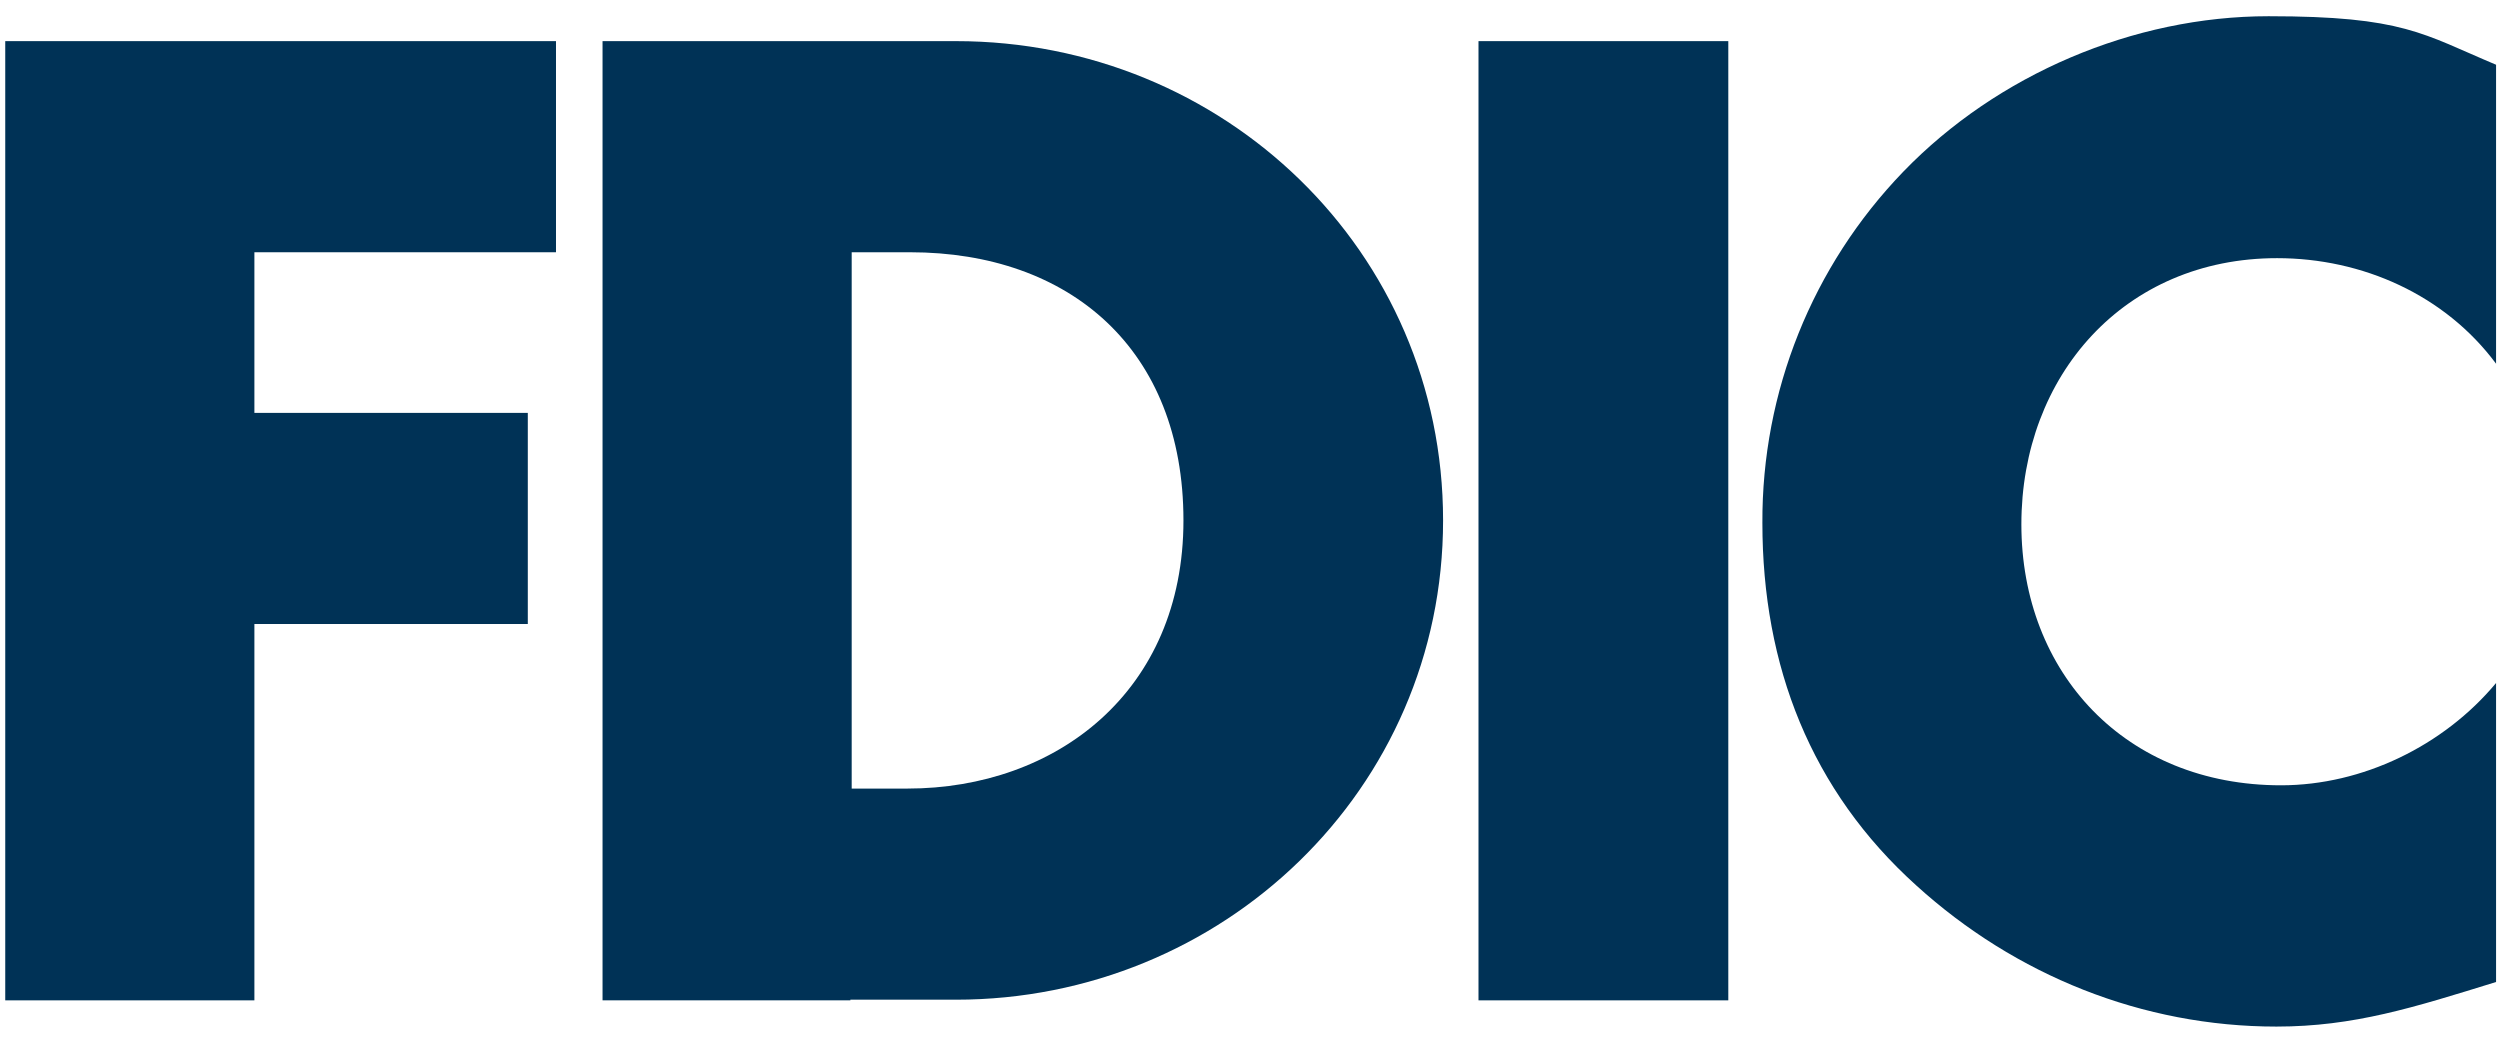
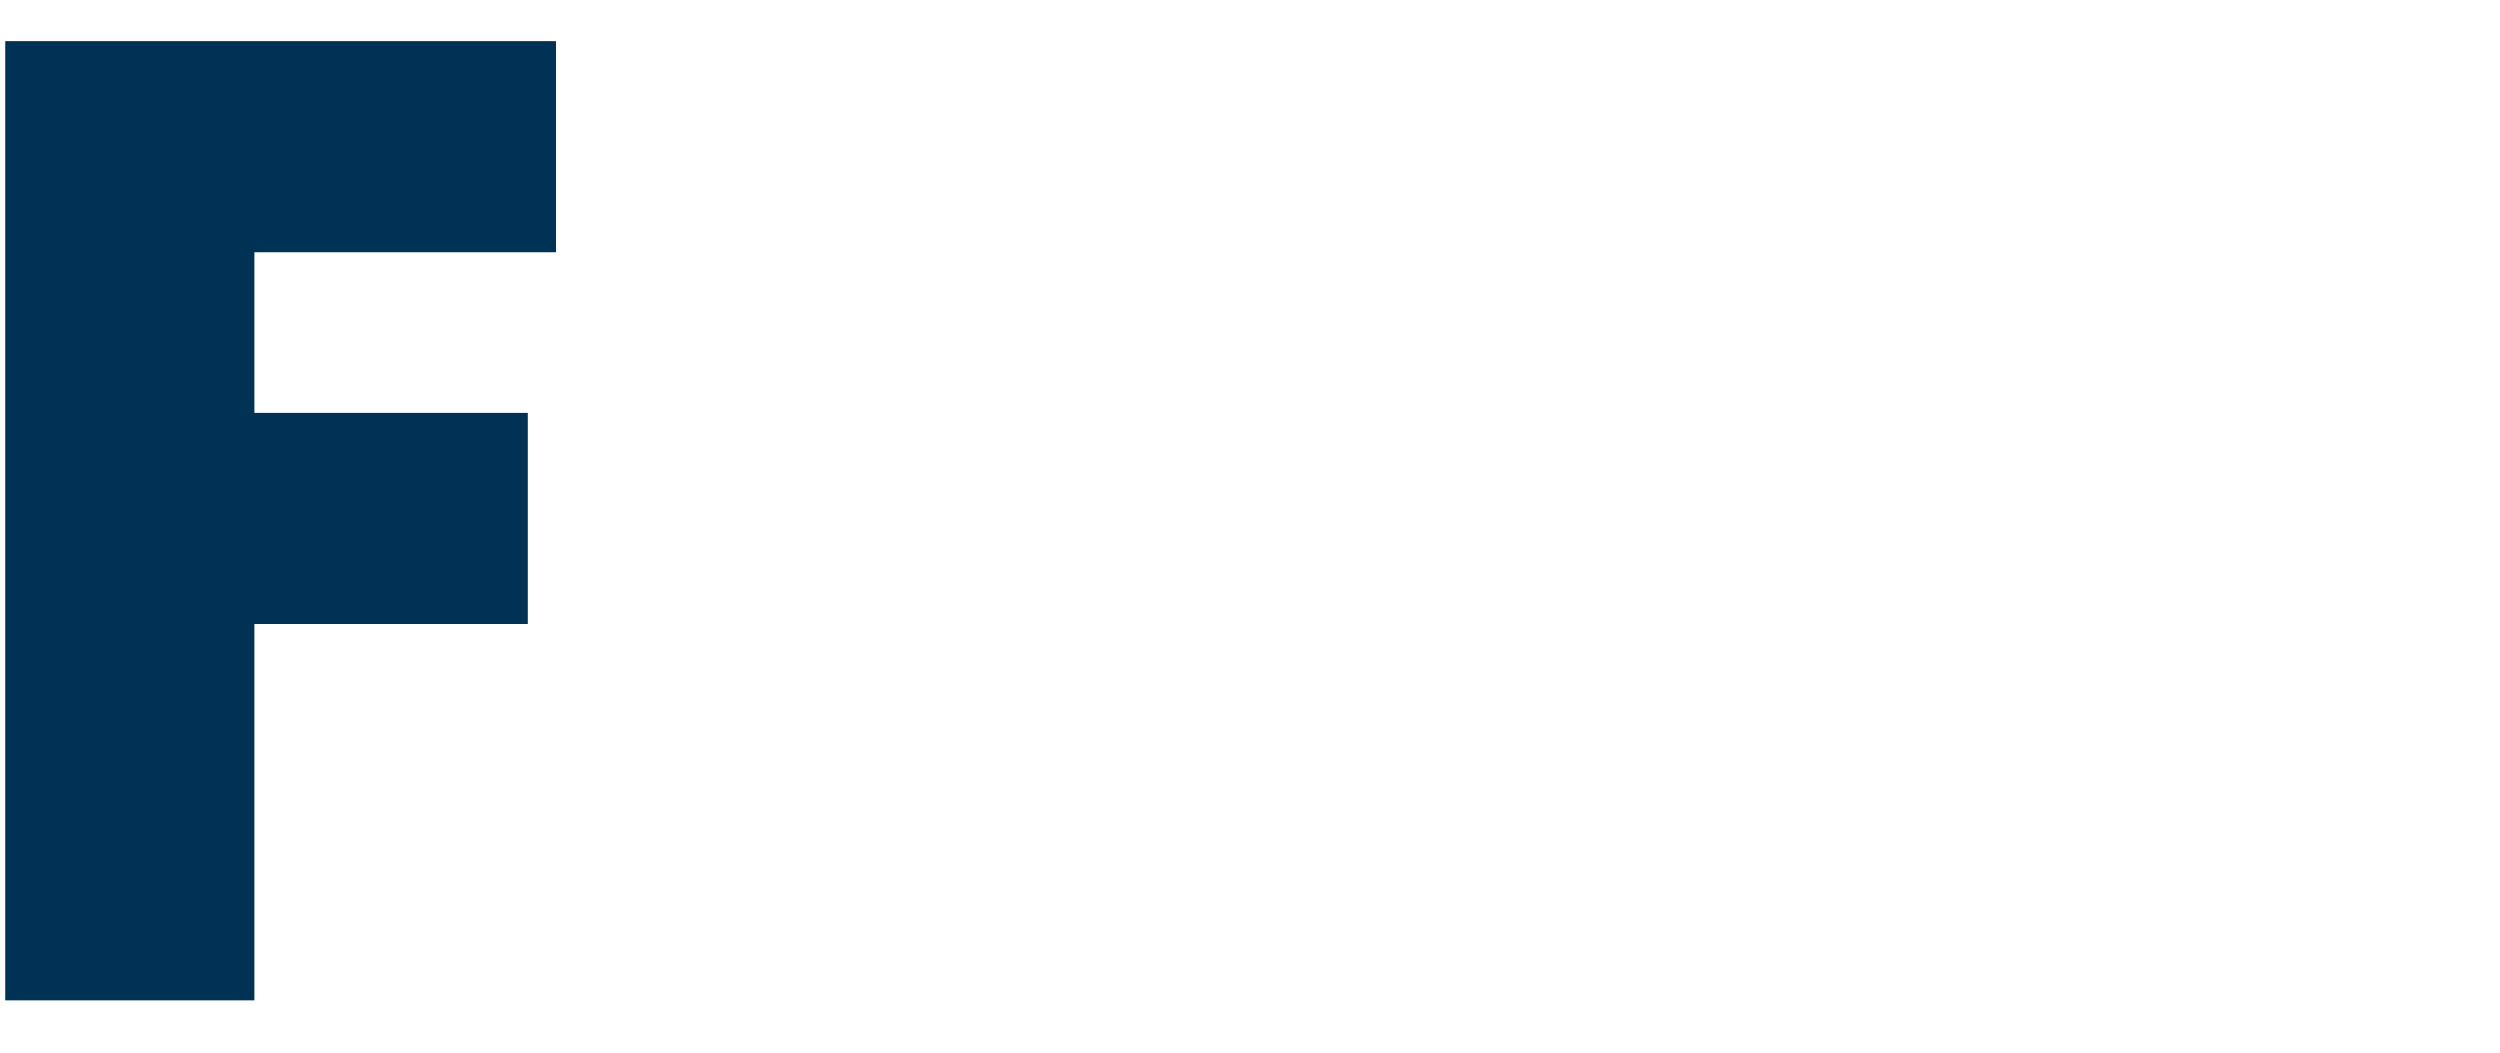
<svg xmlns="http://www.w3.org/2000/svg" id="fdic-icon" viewBox="0 0 38.13 15.8" width="38px" height="16px">
  <defs>
    <style>
      .cls-1 {
        fill: #003256;
      }
    </style>
  </defs>
  <polygon class="cls-1" points="3.88 3.72 3.88 6.17 8.05 6.17 8.05 9.39 3.88 9.39 3.88 15.13 .08 15.13 .08 .5 8.48 .5 8.48 3.72 3.88 3.72" />
-   <path class="cls-1" d="M9.19,.5V15.13h3.78l.02-3.22V3.72h.89c2.44,0,4.17,1.48,4.17,4.09s-1.94,4.09-4.21,4.09h-.85l-.02,3.22h1.61c4.06,0,7.43-3.2,7.43-7.31S18.66,.5,14.58,.5h-5.39Z" />
-   <rect class="cls-1" x="22.55" y=".5" width="3.81" height="14.63" />
-   <path class="cls-1" d="M38.07,5.42c-.78-1.05-2.04-1.61-3.34-1.61-2.33,0-3.9,1.79-3.9,4.06s1.59,3.98,3.96,3.98c1.24,0,2.48-.6,3.28-1.56v4.56c-1.26,.39-2.17,.68-3.35,.68-2.04,0-3.98-.78-5.49-2.15-1.61-1.45-2.35-3.35-2.35-5.53-.01-2,.76-3.92,2.15-5.36,1.43-1.48,3.51-2.37,5.57-2.37s2.35,.27,3.47,.74V5.42h0Z" />
</svg>